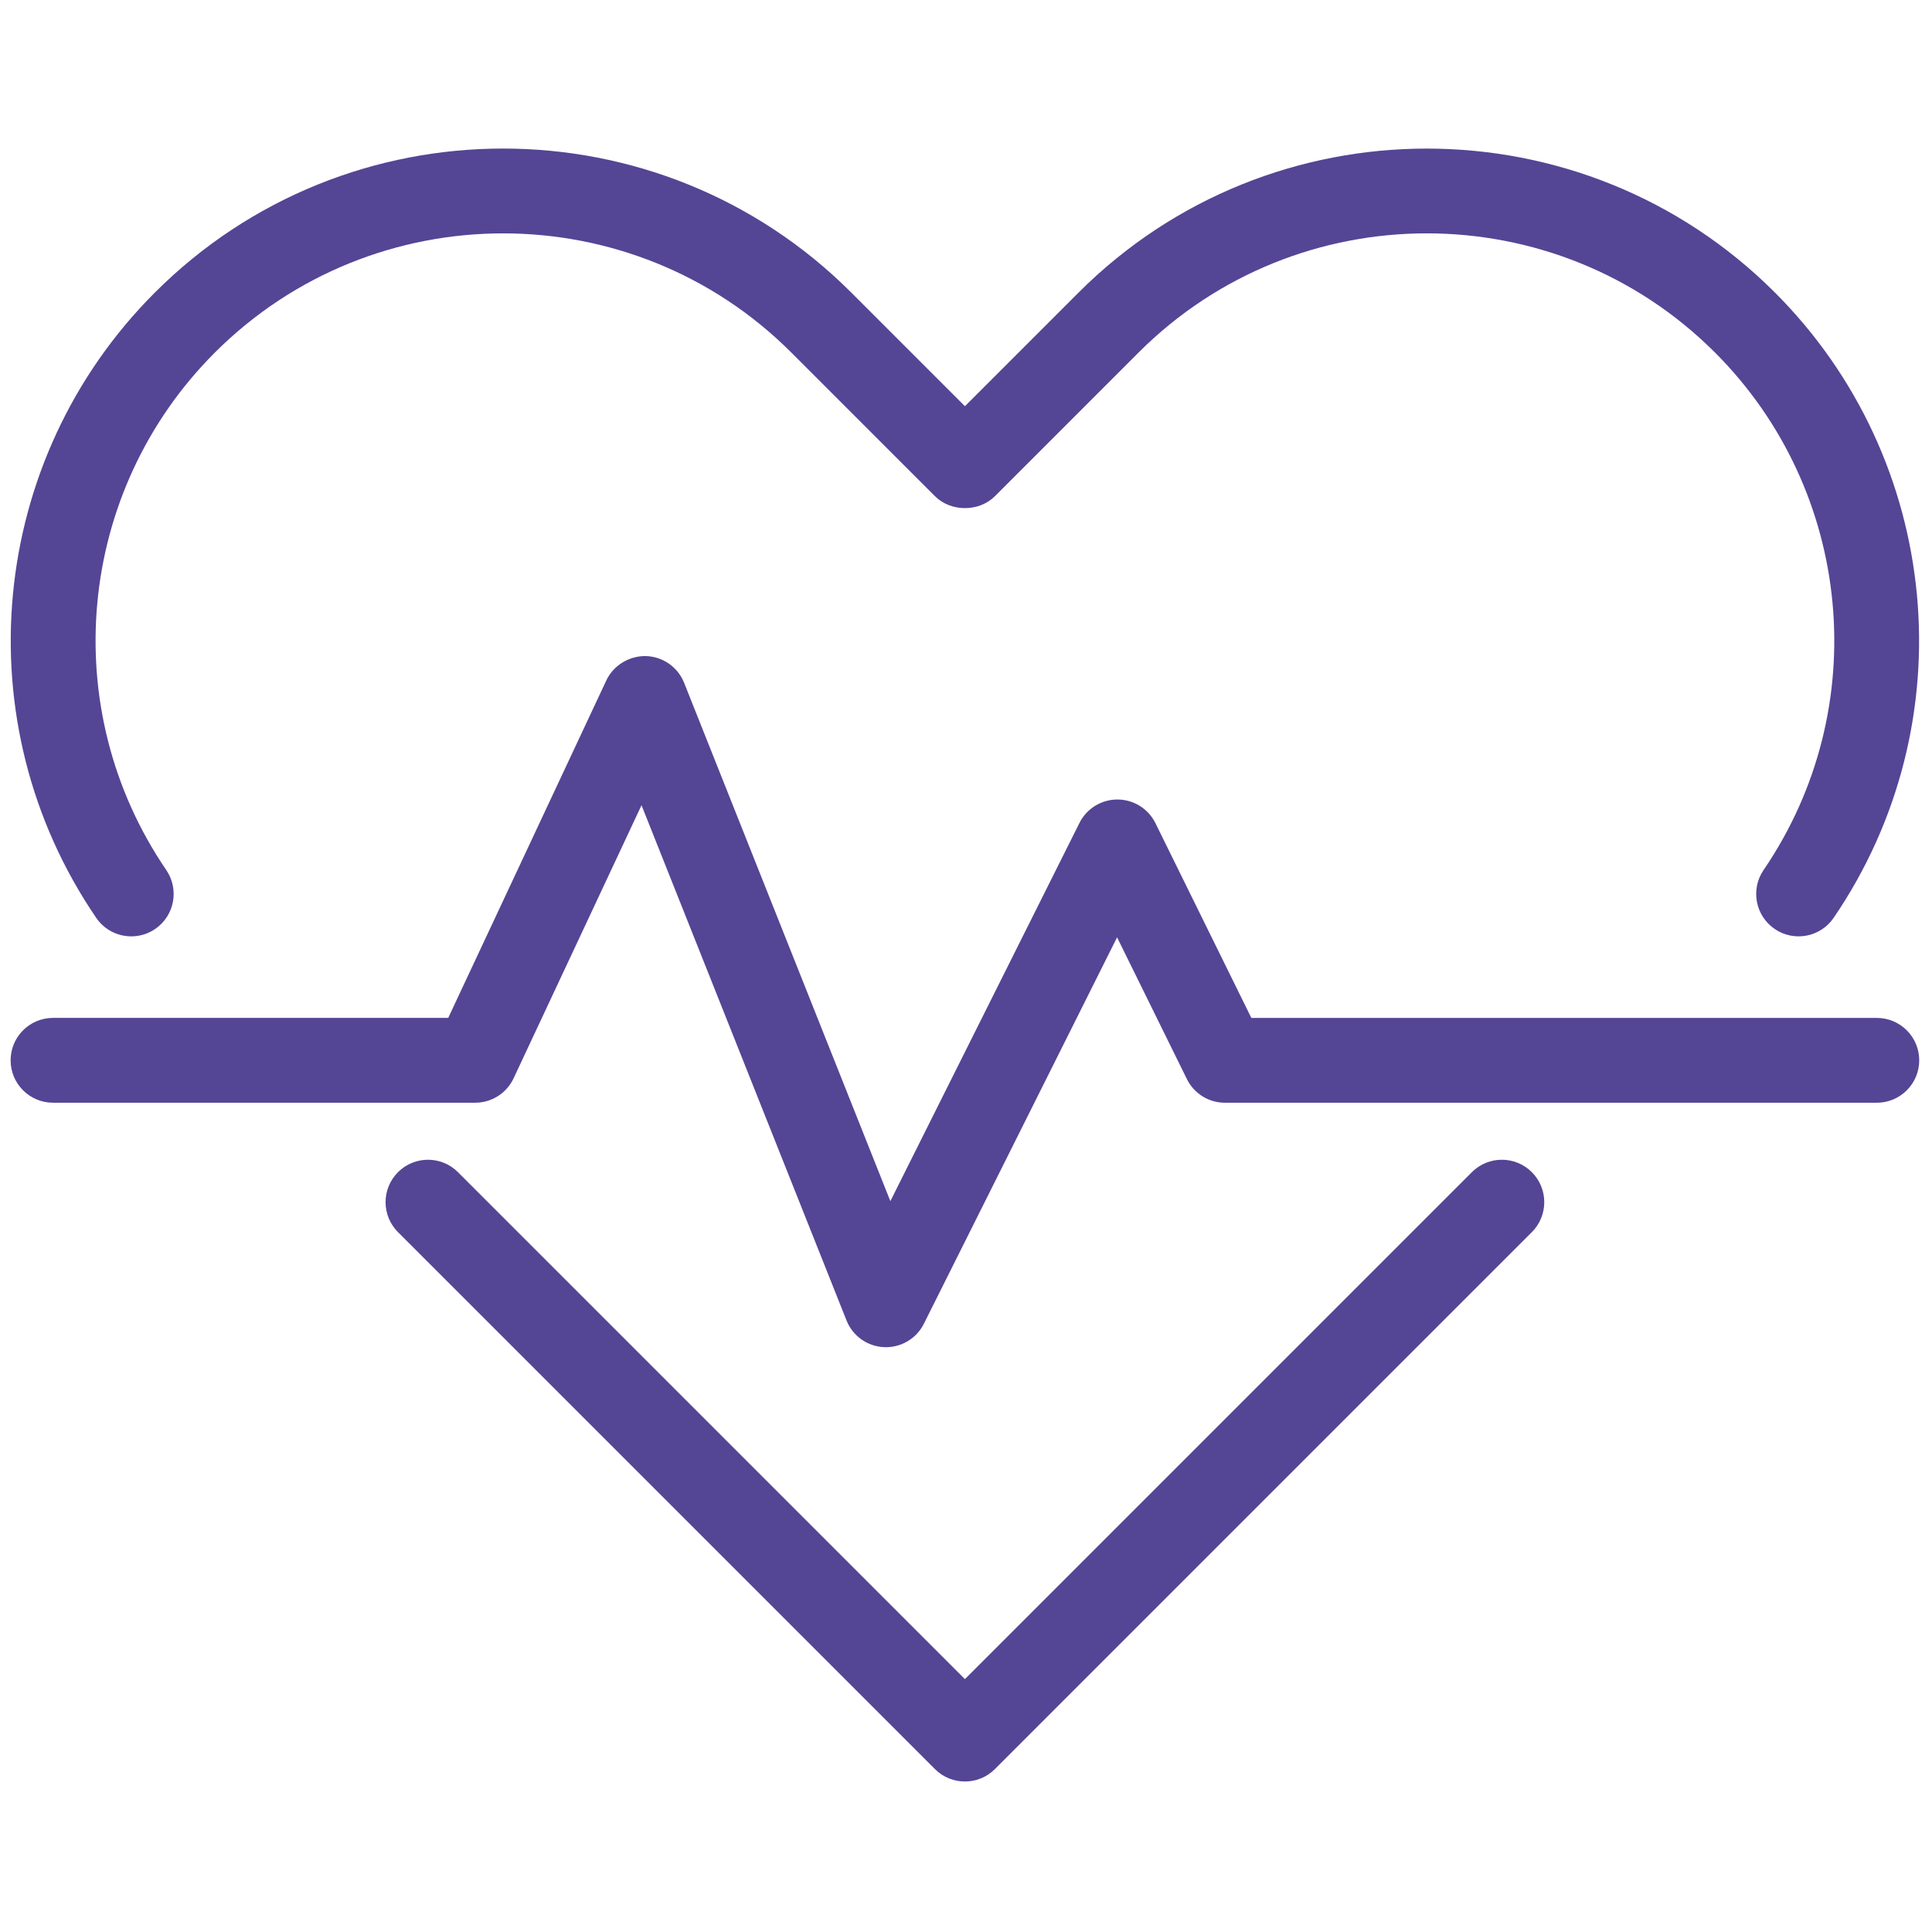
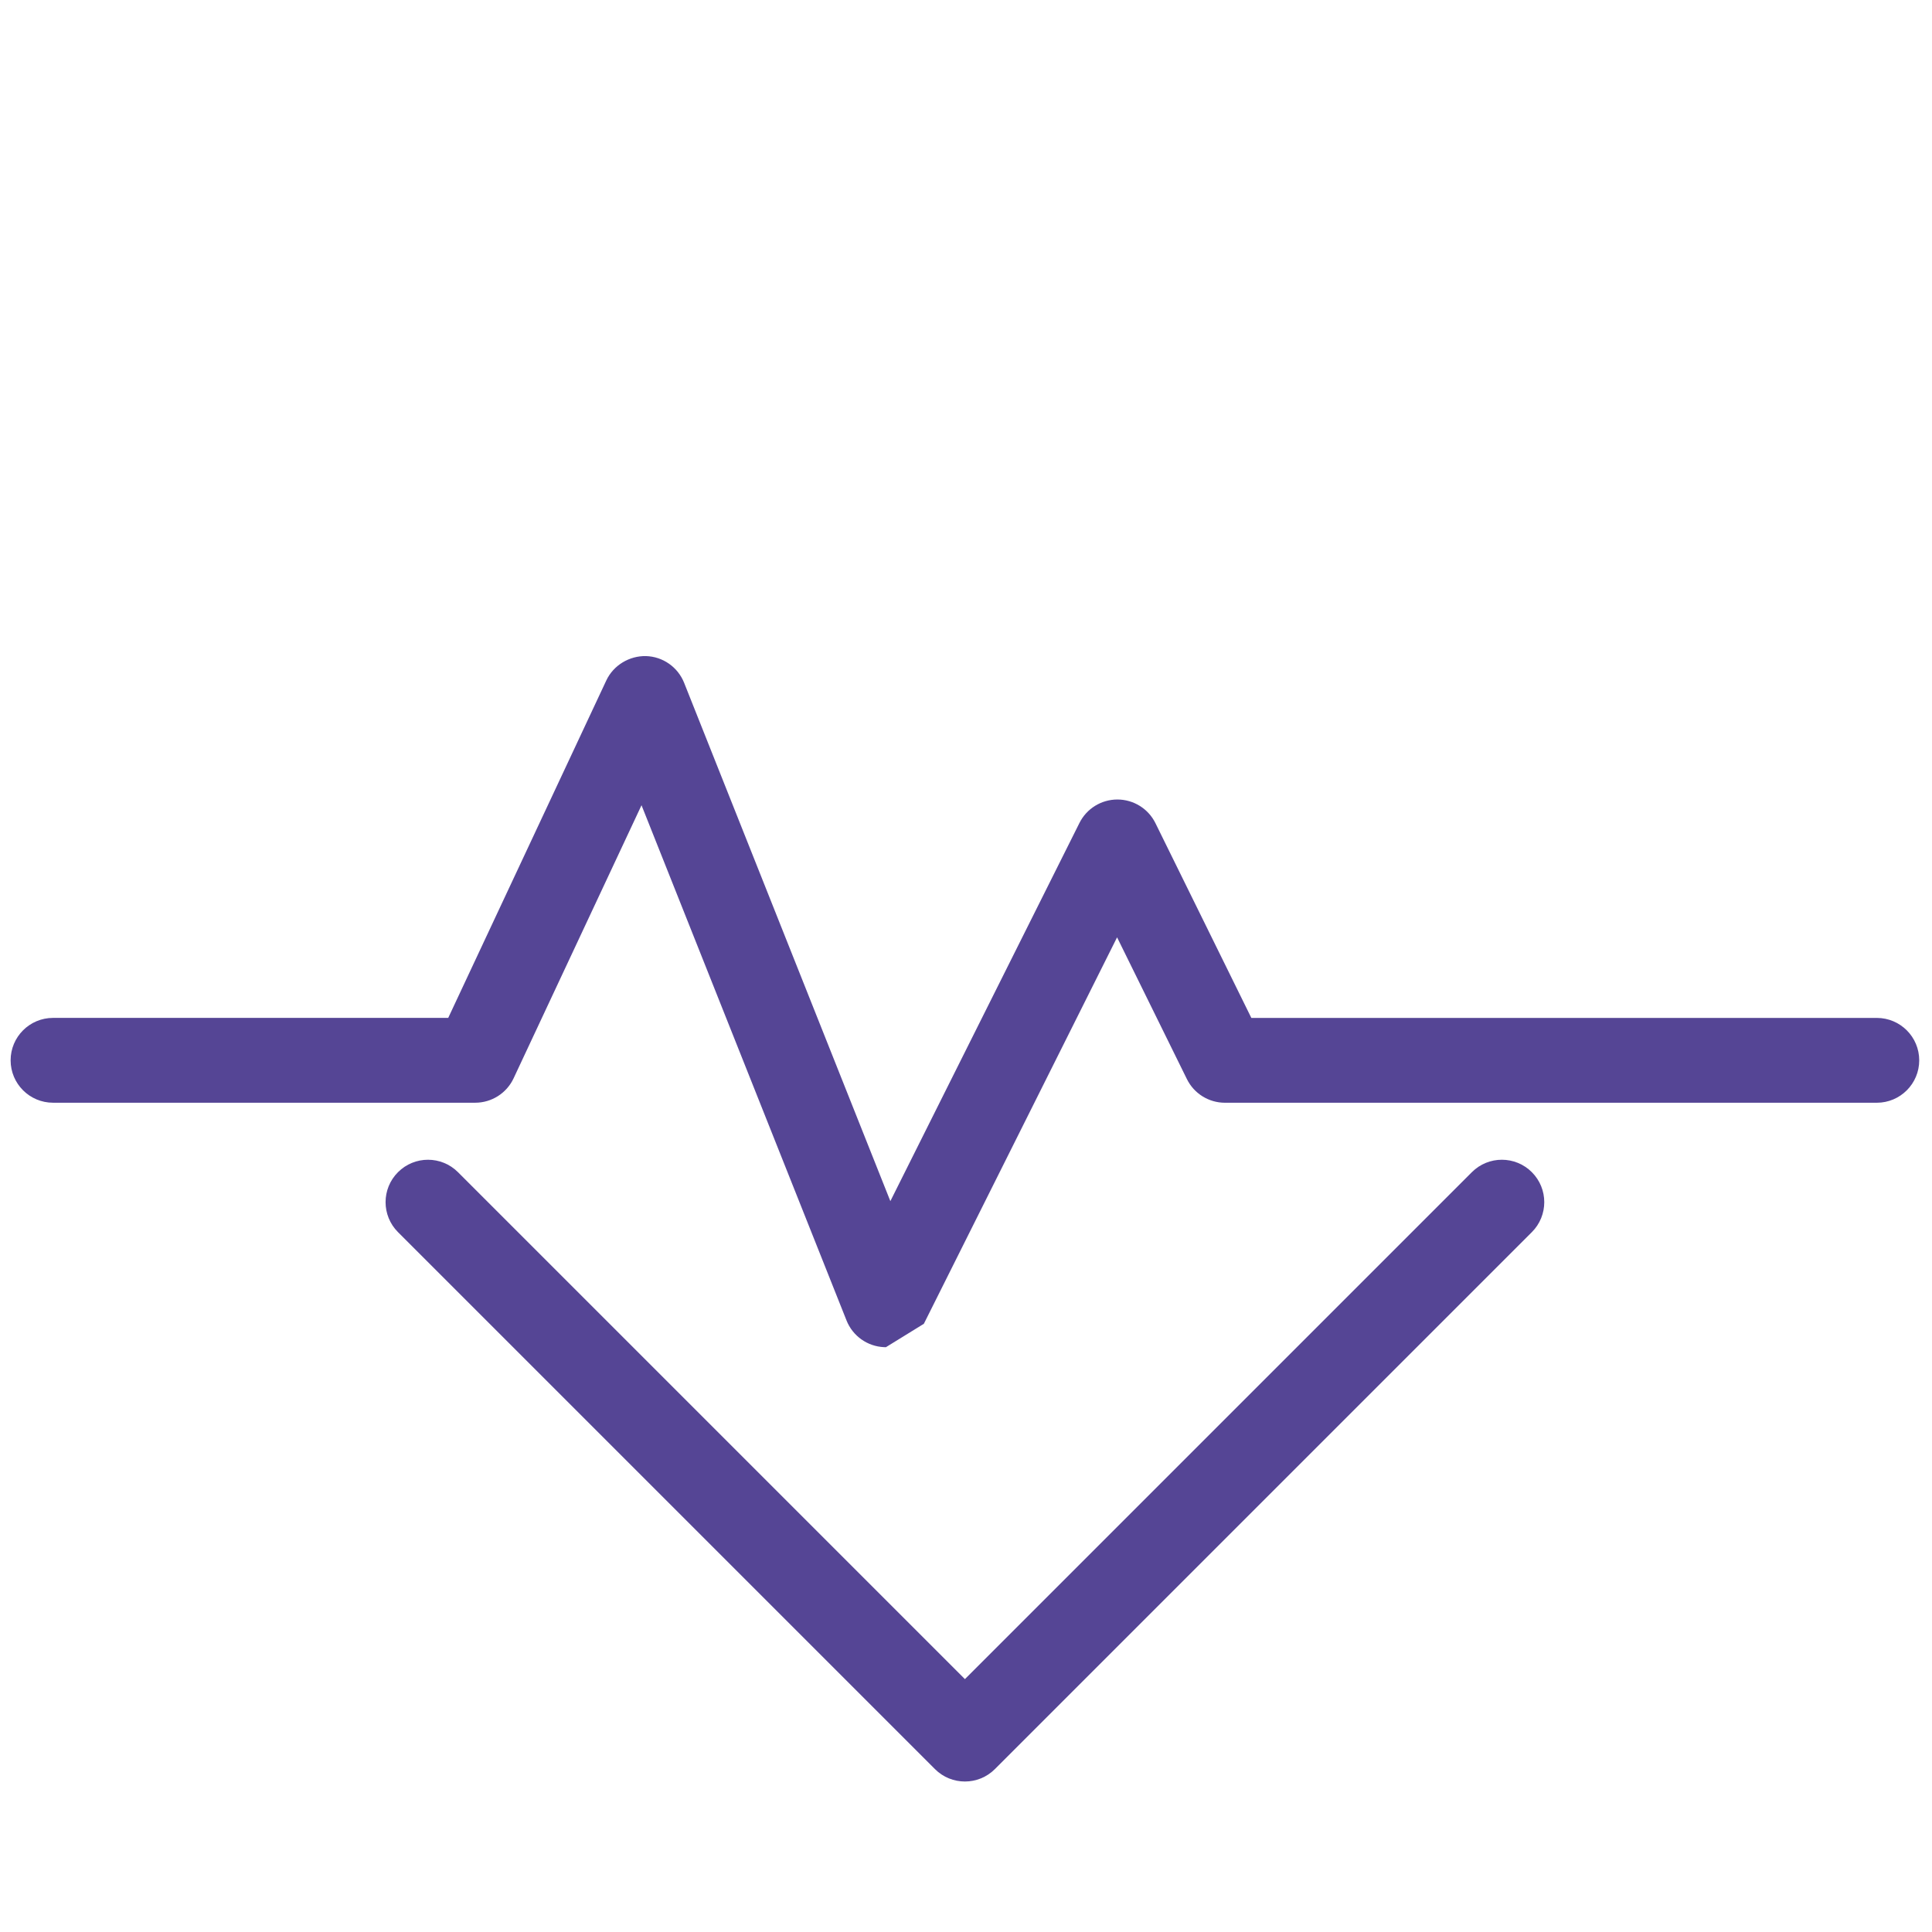
<svg xmlns="http://www.w3.org/2000/svg" version="1.1" width="256" height="256" viewBox="0 0 256 256" xml:space="preserve">
  <defs>
</defs>
  <g style="stroke: none; stroke-width: 0; stroke-dasharray: none; stroke-linecap: butt; stroke-linejoin: miter; stroke-miterlimit: 10; fill: none; fill-rule: nonzero; opacity: 1;" transform="translate(1.407 1.407) scale(2.81 2.81)">
    <path d="M 45 83.506 c -0.512 0 -1.024 -0.195 -1.414 -0.586 L 18.267 57.601 c -0.781 -0.781 -0.781 -2.047 0 -2.828 c 0.78 -0.781 2.048 -0.781 2.828 0 L 45 78.678 l 23.905 -23.905 c 0.781 -0.781 2.047 -0.781 2.828 0 s 0.781 2.047 0 2.828 L 46.414 82.92 C 46.023 83.311 45.512 83.506 45 83.506 z" style="stroke: none; stroke-width: 1; stroke-dasharray: none; stroke-linecap: butt; stroke-linejoin: miter; stroke-miterlimit: 10; fill:#554595; fill-rule: nonzero; opacity: 1;" transform=" matrix(1 0 0 1 0 0) " stroke-linecap="round" />
-     <path d="M 41.275 63.026 c -0.028 0 -0.057 -0.001 -0.085 -0.002 c -0.788 -0.033 -1.482 -0.526 -1.773 -1.259 L 29.75 37.47 l -6.032 12.877 c -0.329 0.702 -1.035 1.151 -1.811 1.151 H 2 c -1.104 0 -2 -0.896 -2 -2 s 0.896 -2 2 -2 h 18.635 l 7.454 -15.911 c 0.338 -0.722 1.092 -1.167 1.871 -1.15 c 0.797 0.023 1.504 0.519 1.799 1.26 l 9.725 24.442 l 8.917 -17.834 c 0.339 -0.678 1.031 -1.105 1.789 -1.105 c 0.002 0 0.004 0 0.006 0 c 0.76 0.002 1.453 0.435 1.788 1.116 l 4.522 9.183 H 88 c 1.104 0 2 0.896 2 2 s -0.896 2 -2 2 H 57.261 c -0.762 0 -1.458 -0.433 -1.794 -1.116 l -3.292 -6.684 l -9.111 18.223 C 42.724 62.601 42.03 63.026 41.275 63.026 z" style="stroke: none; stroke-width: 1; stroke-dasharray: none; stroke-linecap: butt; stroke-linejoin: miter; stroke-miterlimit: 10; fill:#554595; fill-rule: nonzero; opacity: 1;" transform=" matrix(1 0 0 1 0 0) " stroke-linecap="round" />
-     <path d="M 5.69 43.653 c -0.639 0 -1.267 -0.305 -1.654 -0.873 c -6.28 -9.203 -5.117 -21.603 2.765 -29.485 c 9.054 -9.054 23.786 -9.055 32.84 0 L 45 18.654 l 5.358 -5.358 c 9.056 -9.054 23.788 -9.053 32.84 0 c 7.883 7.883 9.045 20.283 2.766 29.485 c -0.623 0.913 -1.868 1.146 -2.779 0.524 c -0.913 -0.623 -1.147 -1.867 -0.525 -2.779 c 5.197 -7.615 4.234 -17.878 -2.289 -24.402 c -7.494 -7.494 -19.688 -7.495 -27.184 0 l -6.772 6.773 c -0.75 0.75 -2.078 0.75 -2.828 0 l -6.772 -6.773 c -7.495 -7.494 -19.688 -7.493 -27.184 0 C 3.106 22.647 2.144 32.91 7.34 40.526 c 0.623 0.913 0.388 2.157 -0.524 2.779 C 6.471 43.541 6.079 43.653 5.69 43.653 z" style="stroke: none; stroke-width: 1; stroke-dasharray: none; stroke-linecap: butt; stroke-linejoin: miter; stroke-miterlimit: 10; fill:#554595; fill-rule: nonzero; opacity: 1;" transform=" matrix(1 0 0 1 0 0) " stroke-linecap="round" />
+     <path d="M 41.275 63.026 c -0.028 0 -0.057 -0.001 -0.085 -0.002 c -0.788 -0.033 -1.482 -0.526 -1.773 -1.259 L 29.75 37.47 l -6.032 12.877 c -0.329 0.702 -1.035 1.151 -1.811 1.151 H 2 c -1.104 0 -2 -0.896 -2 -2 s 0.896 -2 2 -2 h 18.635 l 7.454 -15.911 c 0.338 -0.722 1.092 -1.167 1.871 -1.15 c 0.797 0.023 1.504 0.519 1.799 1.26 l 9.725 24.442 l 8.917 -17.834 c 0.339 -0.678 1.031 -1.105 1.789 -1.105 c 0.002 0 0.004 0 0.006 0 c 0.76 0.002 1.453 0.435 1.788 1.116 l 4.522 9.183 H 88 c 1.104 0 2 0.896 2 2 s -0.896 2 -2 2 H 57.261 c -0.762 0 -1.458 -0.433 -1.794 -1.116 l -3.292 -6.684 l -9.111 18.223 z" style="stroke: none; stroke-width: 1; stroke-dasharray: none; stroke-linecap: butt; stroke-linejoin: miter; stroke-miterlimit: 10; fill:#554595; fill-rule: nonzero; opacity: 1;" transform=" matrix(1 0 0 1 0 0) " stroke-linecap="round" />
  </g>
</svg>